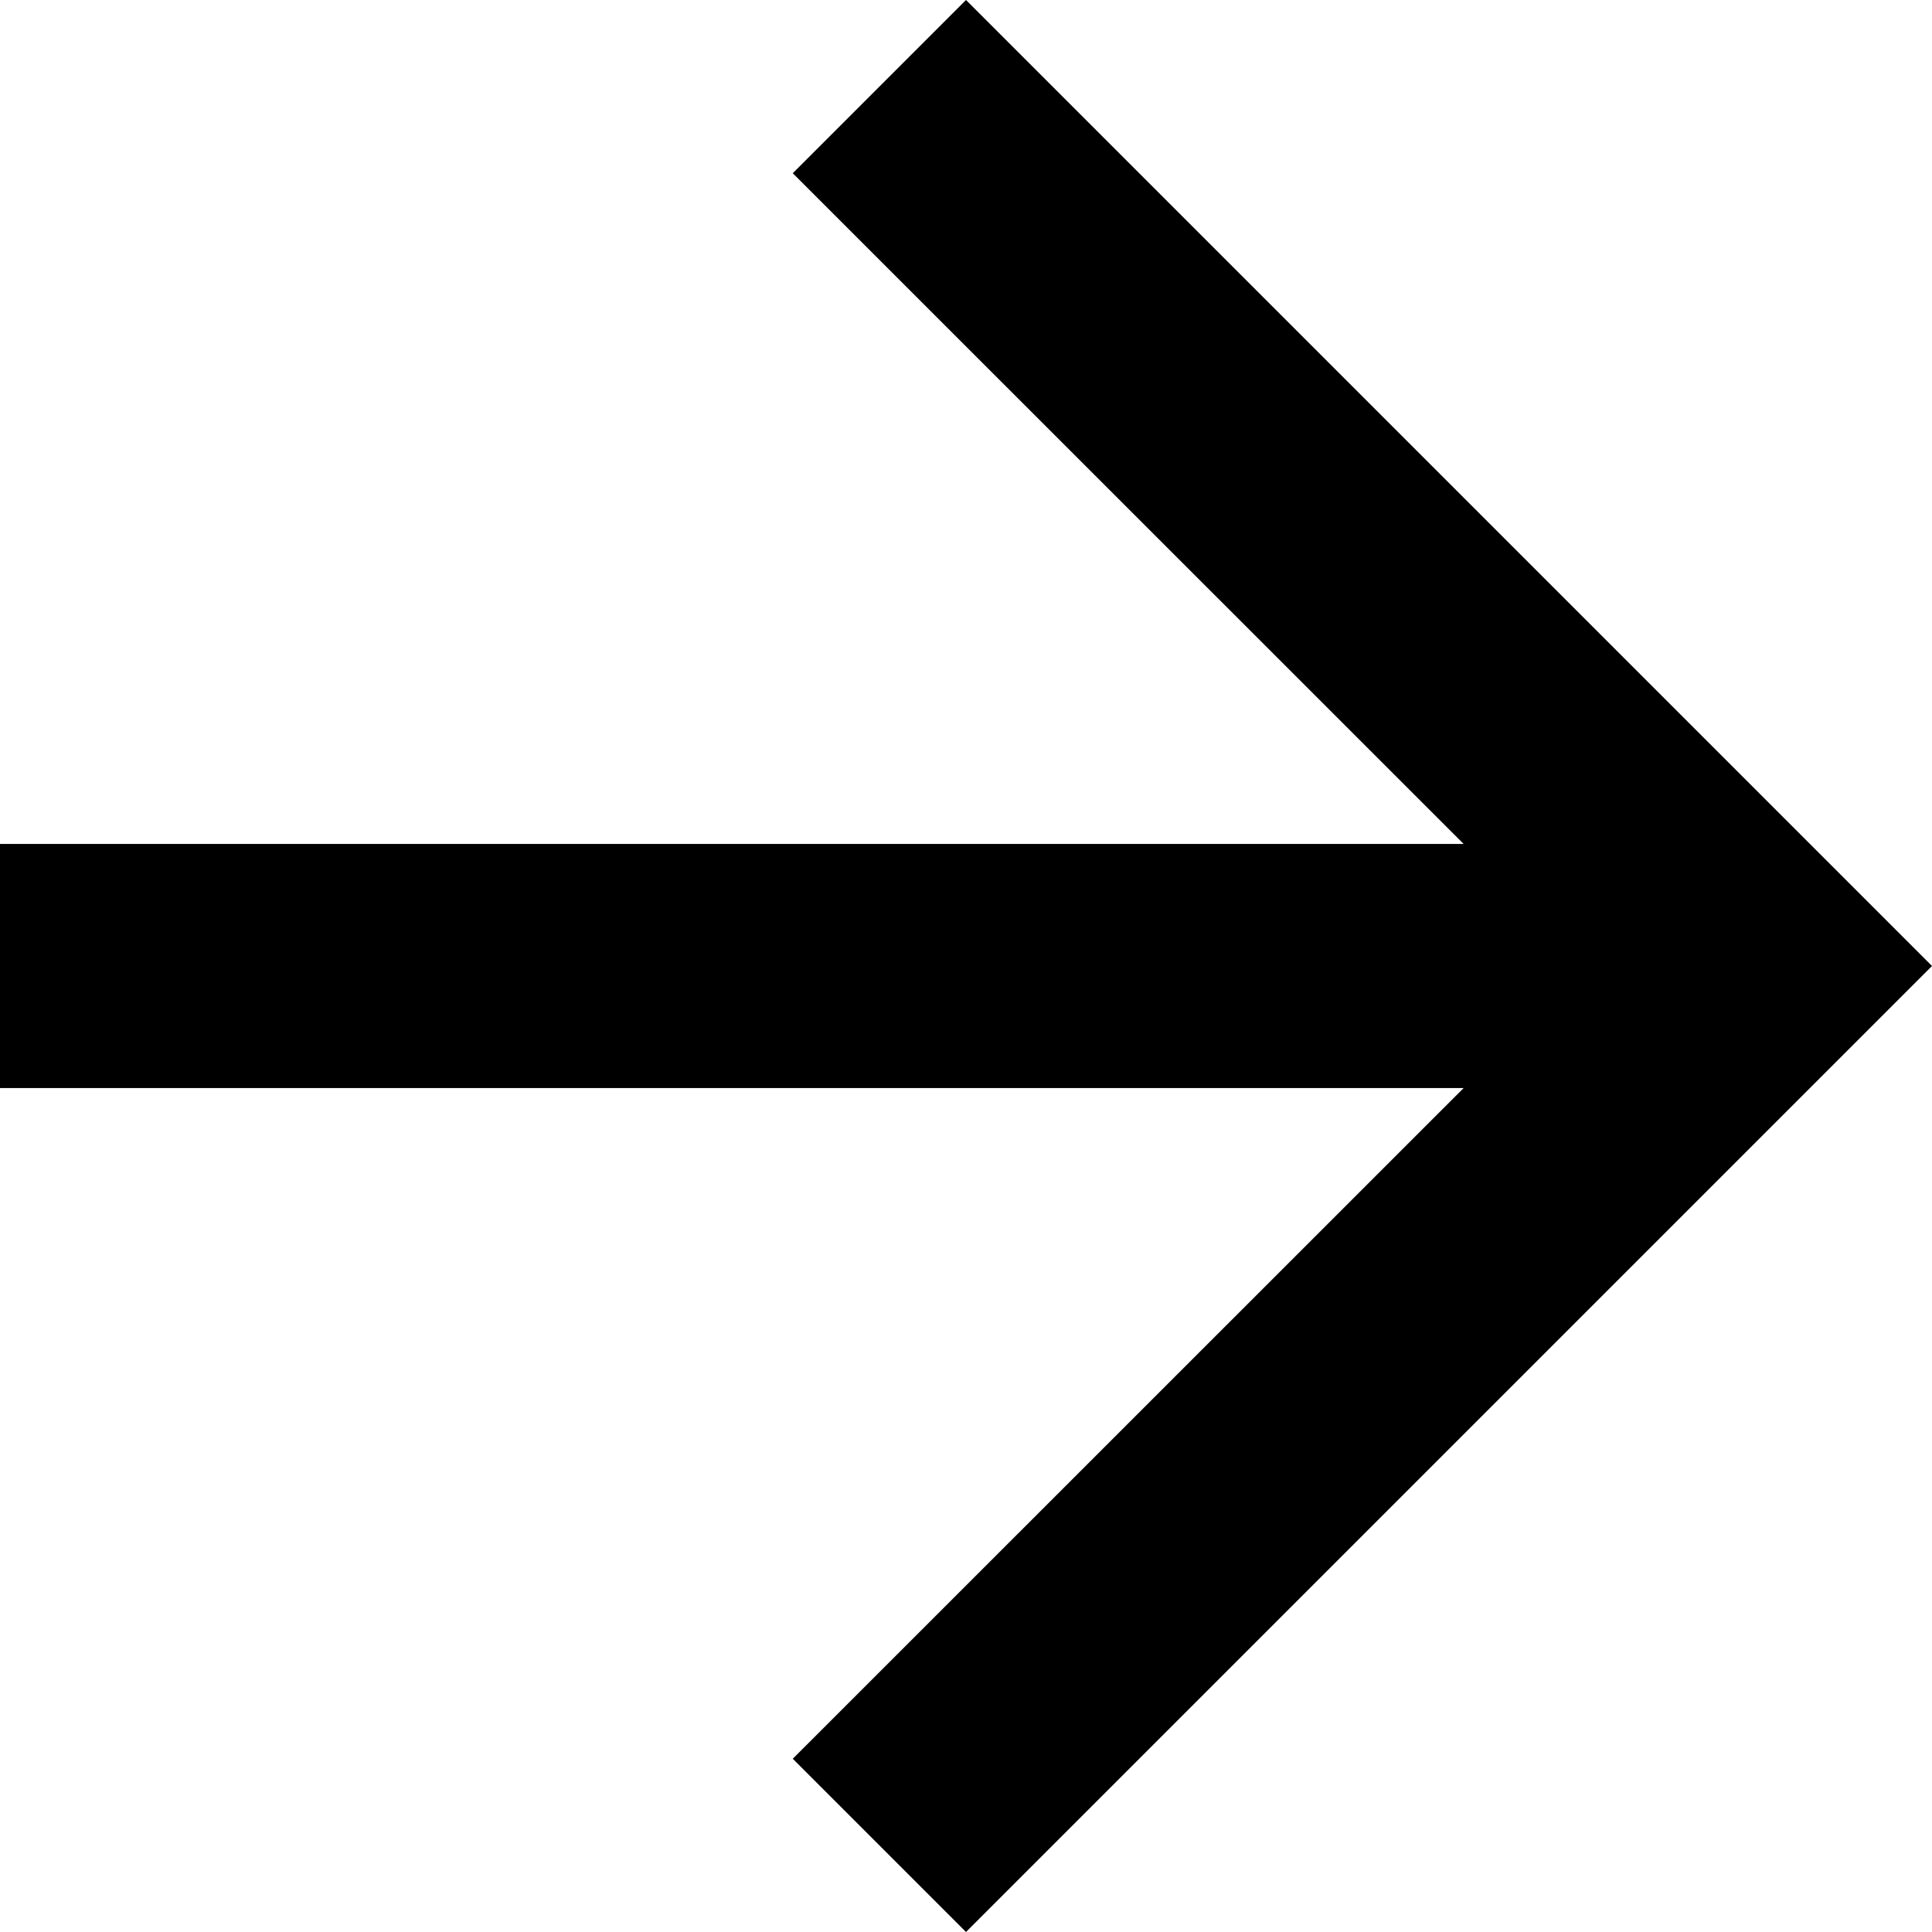
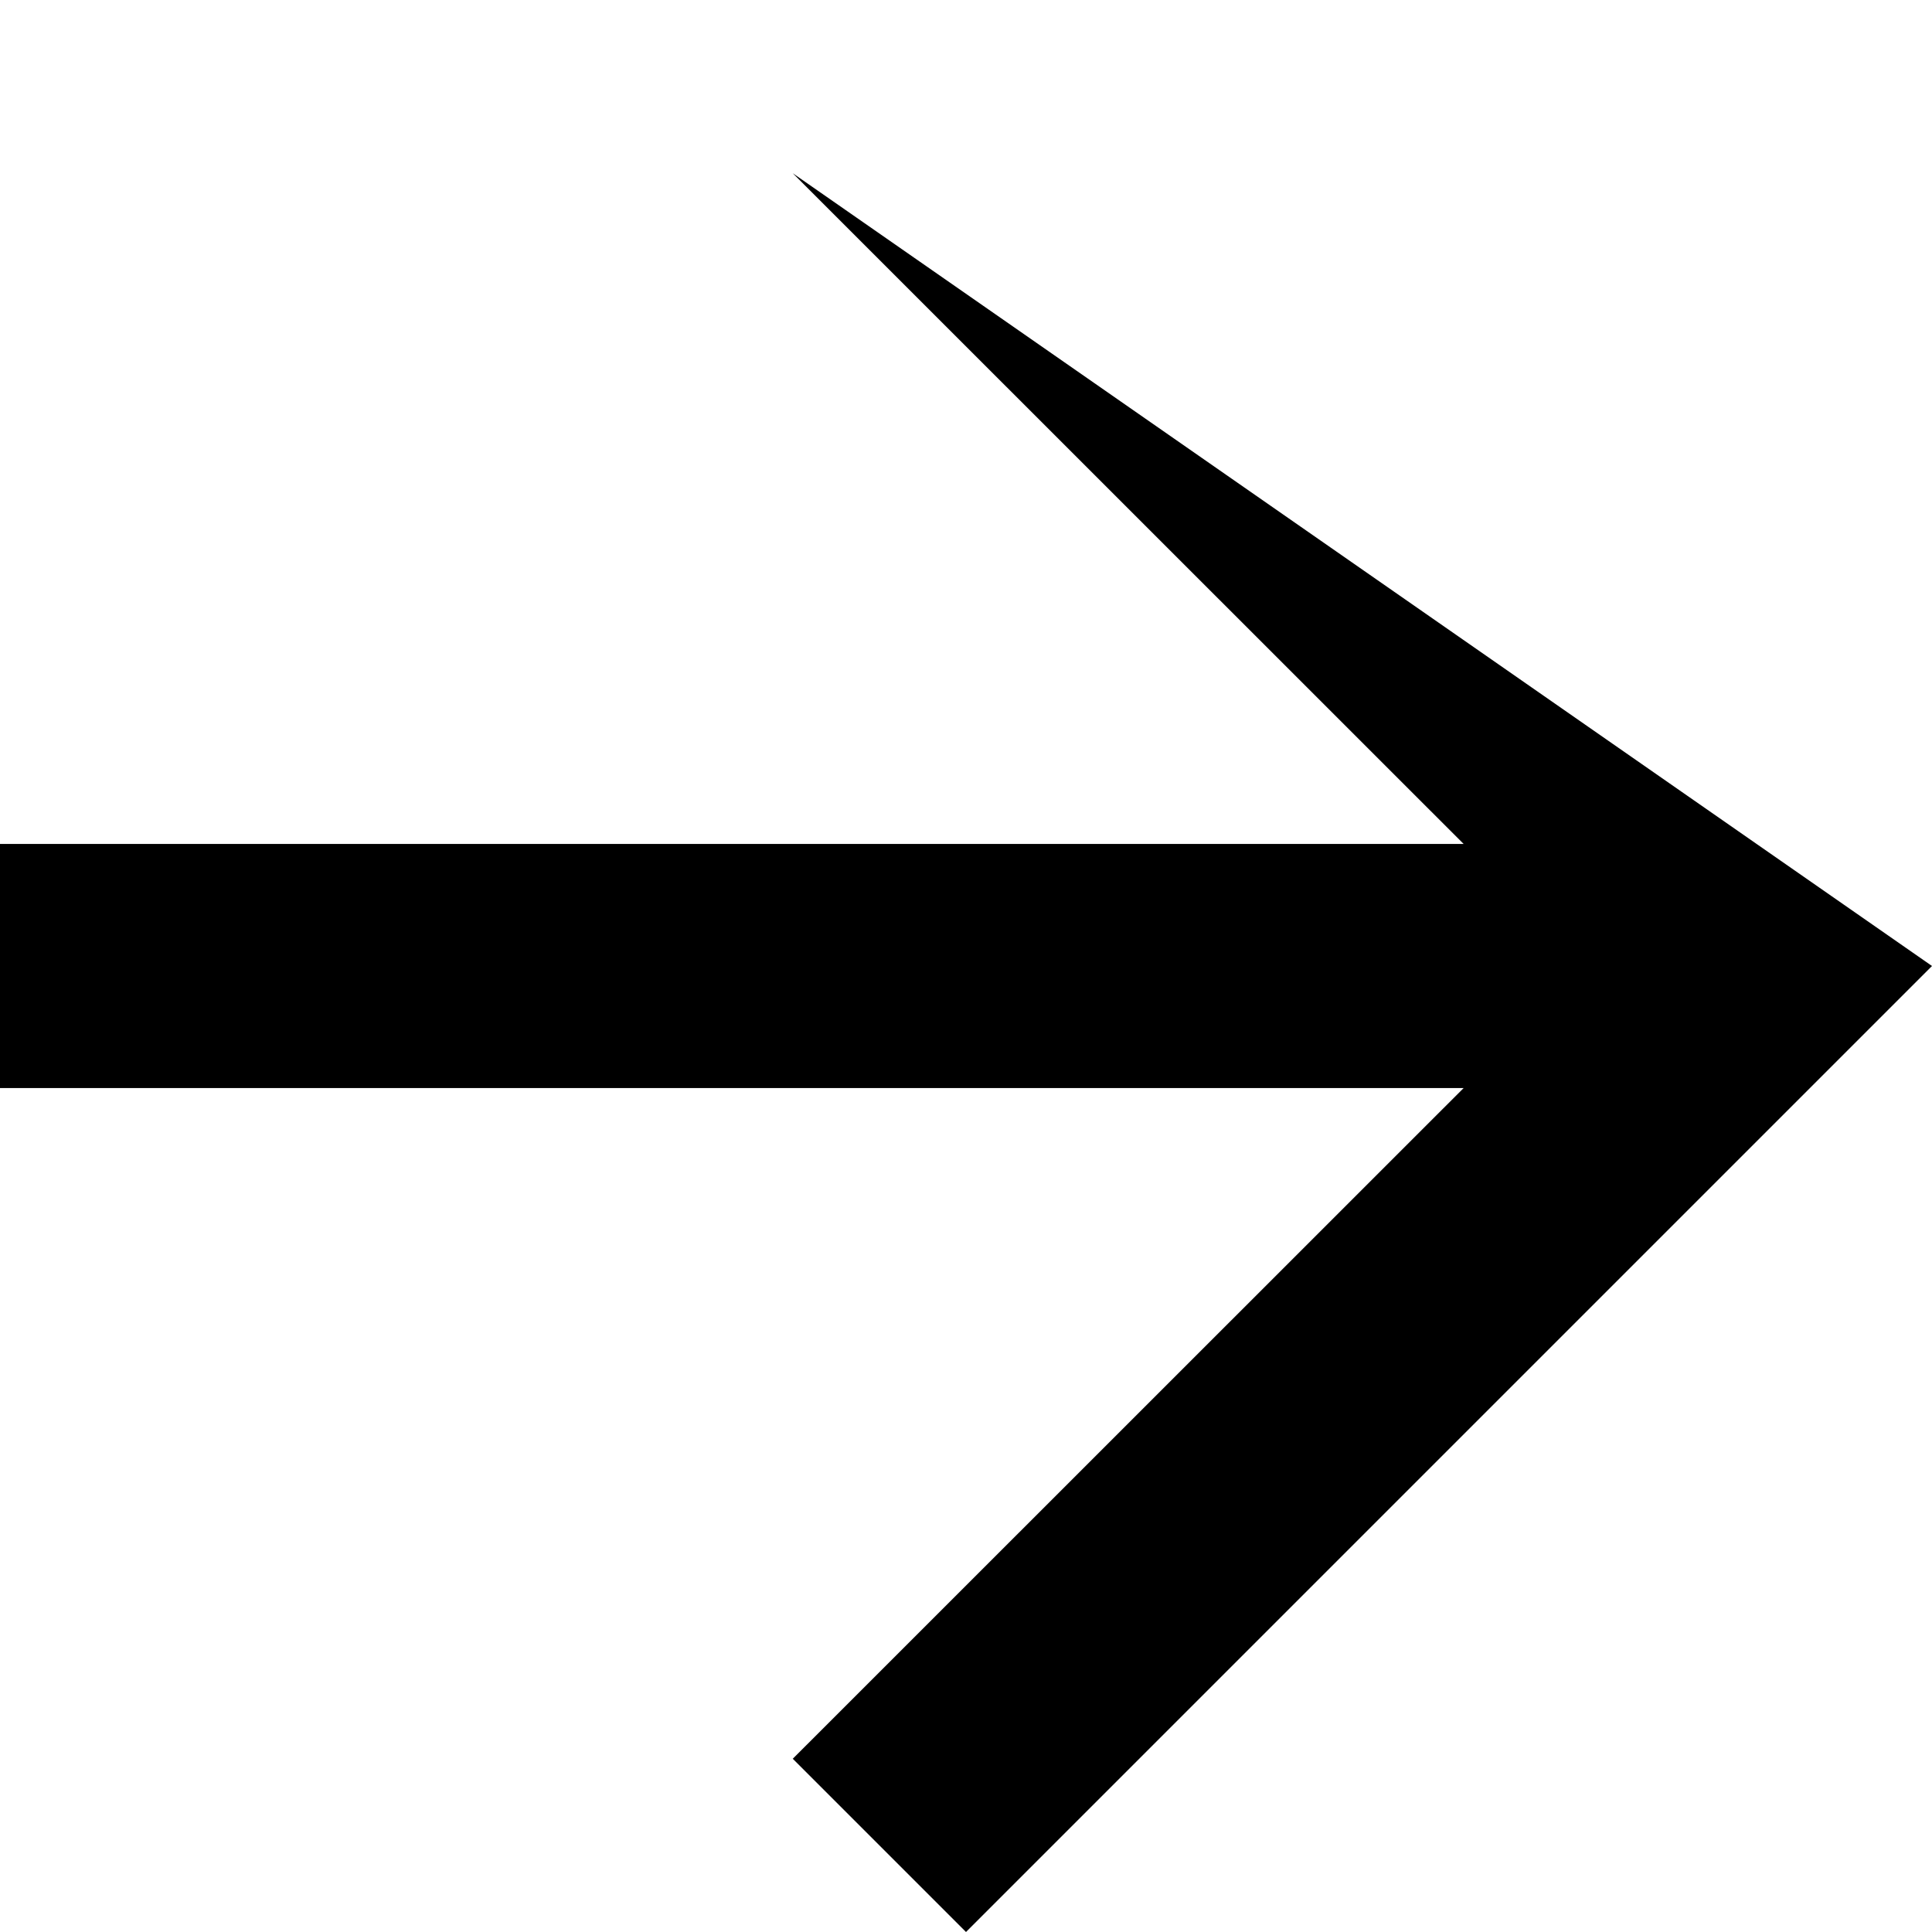
<svg xmlns="http://www.w3.org/2000/svg" width="12" height="12" viewBox="0 0 12 12" fill="none">
-   <path d="M-1.15597e-09 6.758V5.242L9.091 5.242L4.924 1.076L6 -2.62268e-07L12 6L6 12L4.924 10.924L9.091 6.758L-1.15597e-09 6.758Z" fill="black" />
+   <path d="M-1.15597e-09 6.758V5.242L9.091 5.242L4.924 1.076L12 6L6 12L4.924 10.924L9.091 6.758L-1.15597e-09 6.758Z" fill="black" />
</svg>